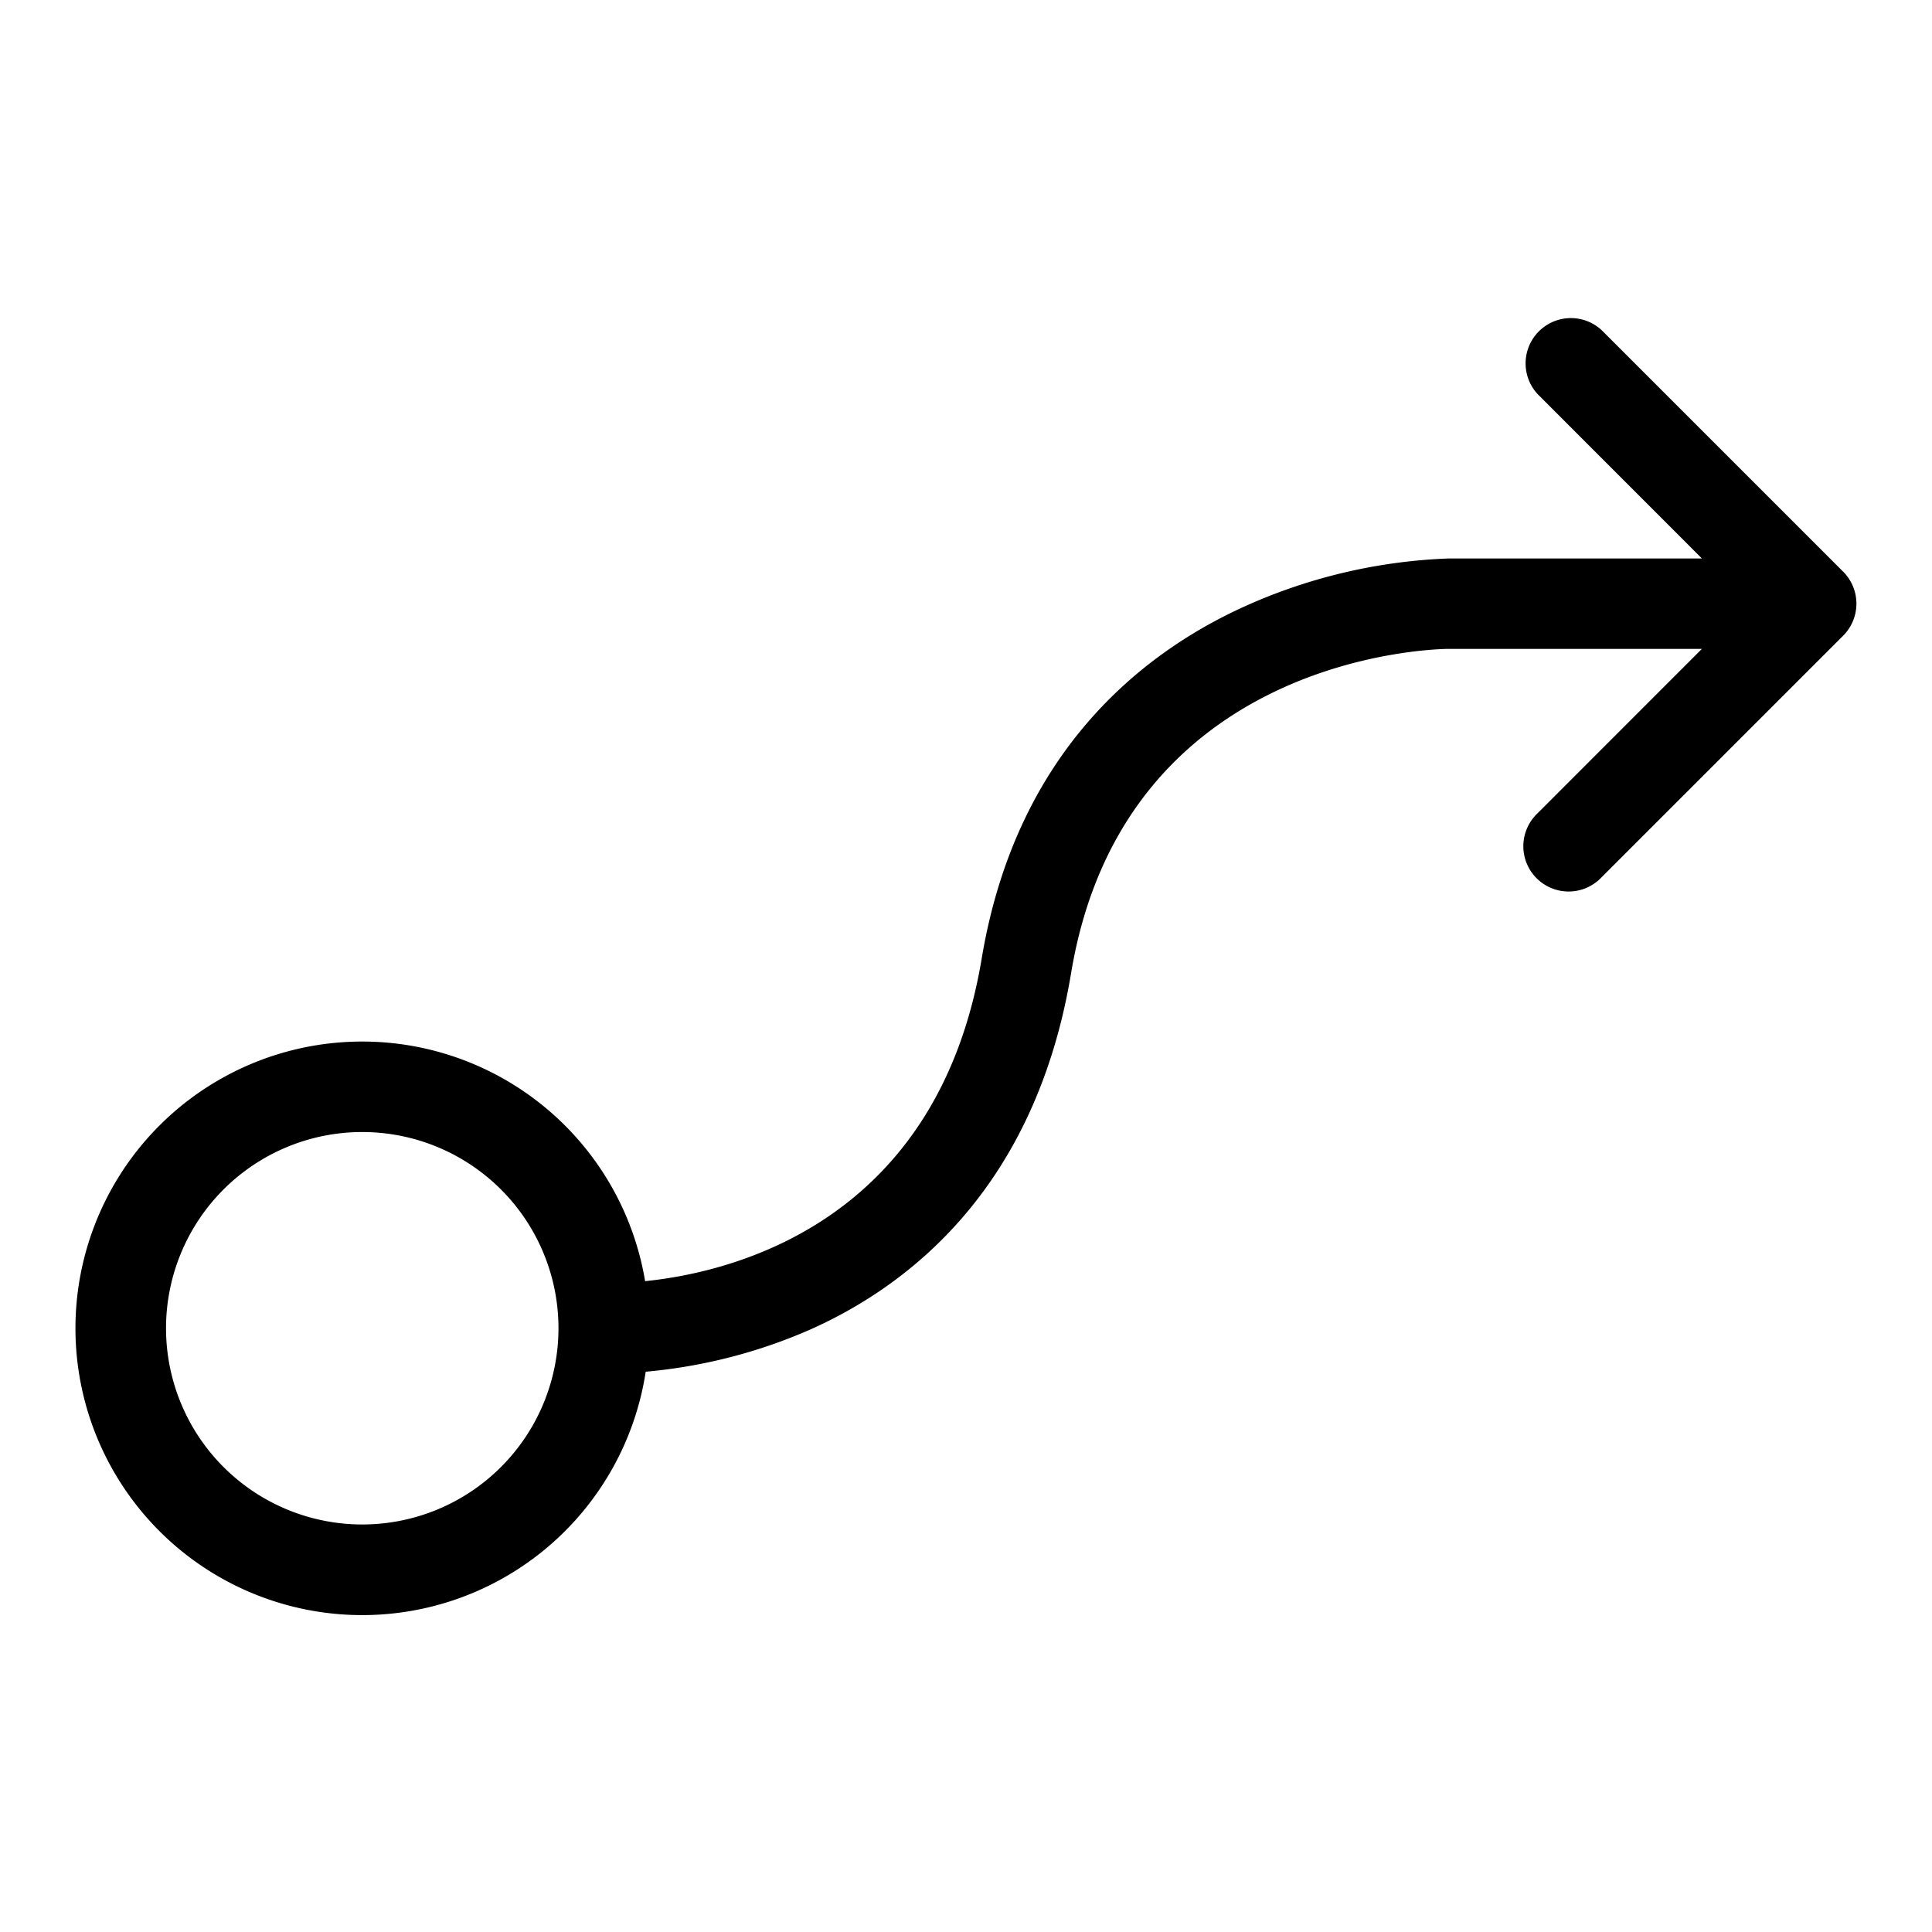
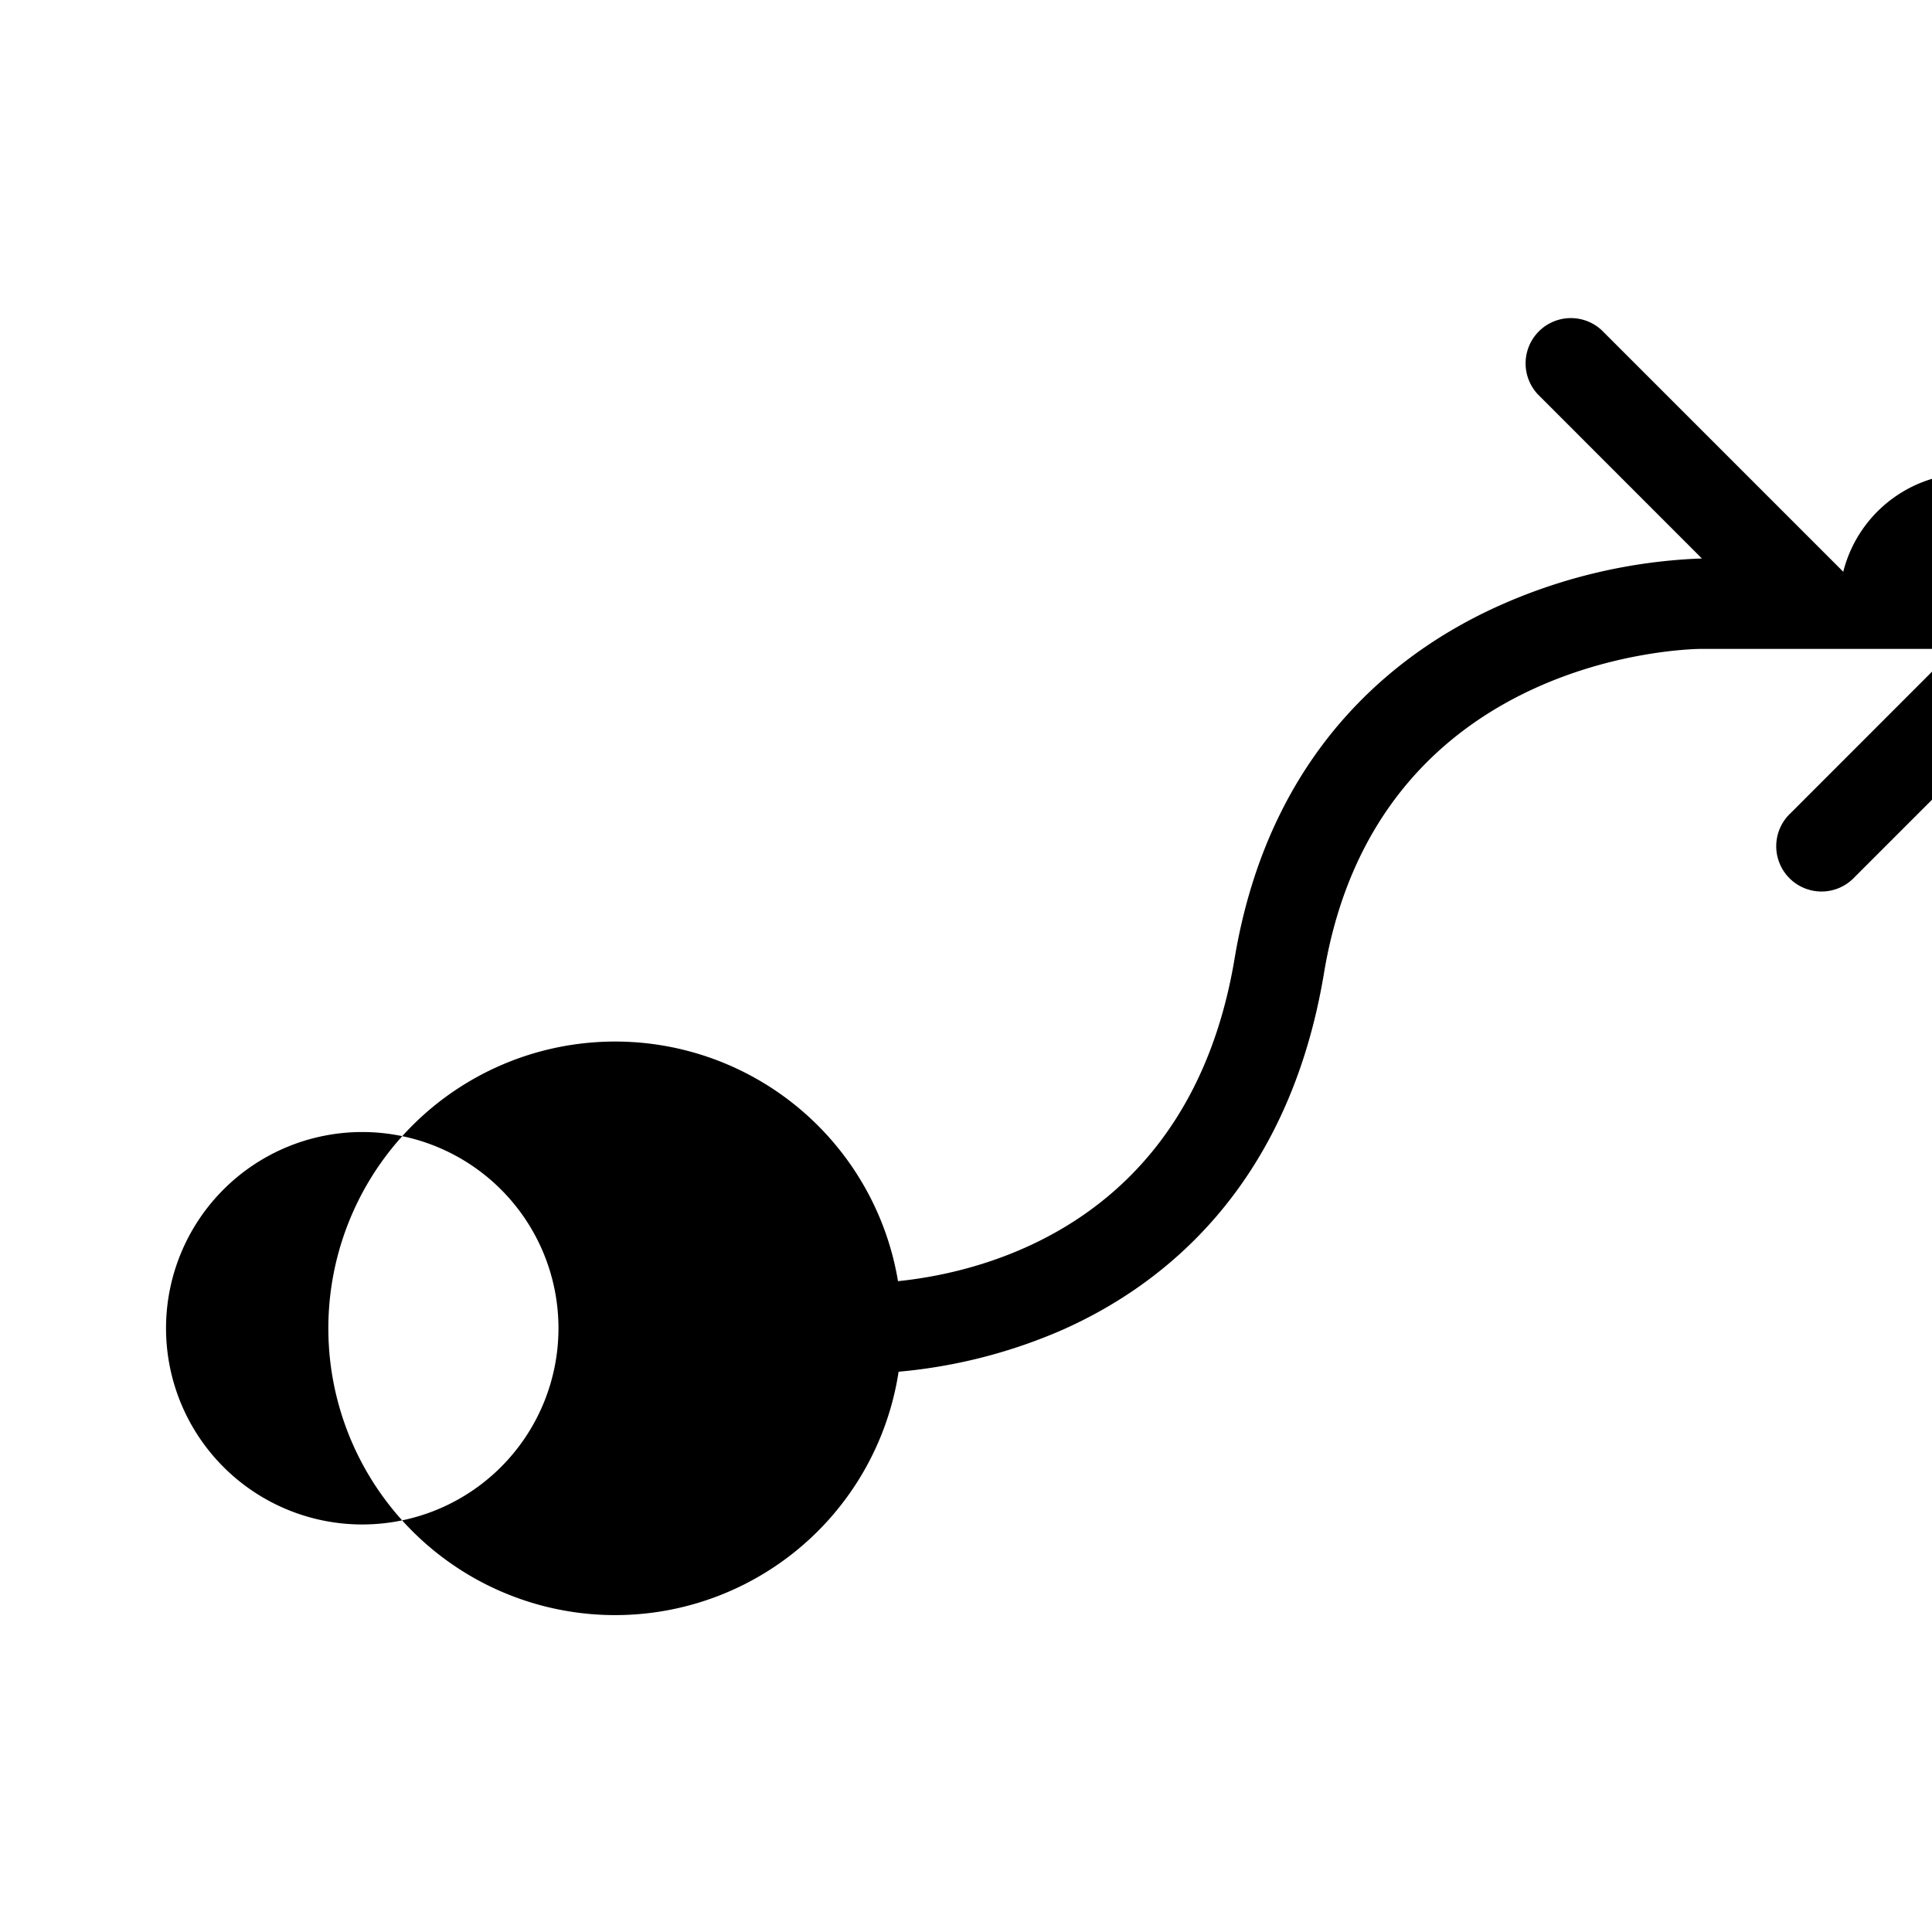
<svg xmlns="http://www.w3.org/2000/svg" viewBox="0 0 256 256" fill="currentColor">
-   <path d="M244.24,75.76l-32-32a6,6,0,0,0-8.48,8.48L225.51,74H192a72,72,0,0,0-27.51,6.55c-13.18,6.08-29.84,19.08-34.41,46.46-5.84,35-33,41.57-44.6,42.75a38,38,0,1,0,.08,12,69.61,69.61,0,0,0,21.76-5.57c13.17-5.86,29.86-18.8,34.6-47.21,7-42.26,48.34-43,50.08-43h33.51l-21.75,21.76a6,6,0,1,0,8.48,8.48l32-32A6,6,0,0,0,244.24,75.76ZM48,202a26,26,0,1,1,26-26A26,26,0,0,1,48,202Z" />
+   <path d="M244.24,75.76l-32-32a6,6,0,0,0-8.48,8.48L225.51,74a72,72,0,0,0-27.51,6.55c-13.18,6.08-29.84,19.08-34.41,46.46-5.84,35-33,41.57-44.6,42.75a38,38,0,1,0,.08,12,69.61,69.61,0,0,0,21.76-5.57c13.17-5.86,29.86-18.8,34.6-47.21,7-42.26,48.34-43,50.08-43h33.51l-21.75,21.76a6,6,0,1,0,8.48,8.48l32-32A6,6,0,0,0,244.24,75.76ZM48,202a26,26,0,1,1,26-26A26,26,0,0,1,48,202Z" />
</svg>